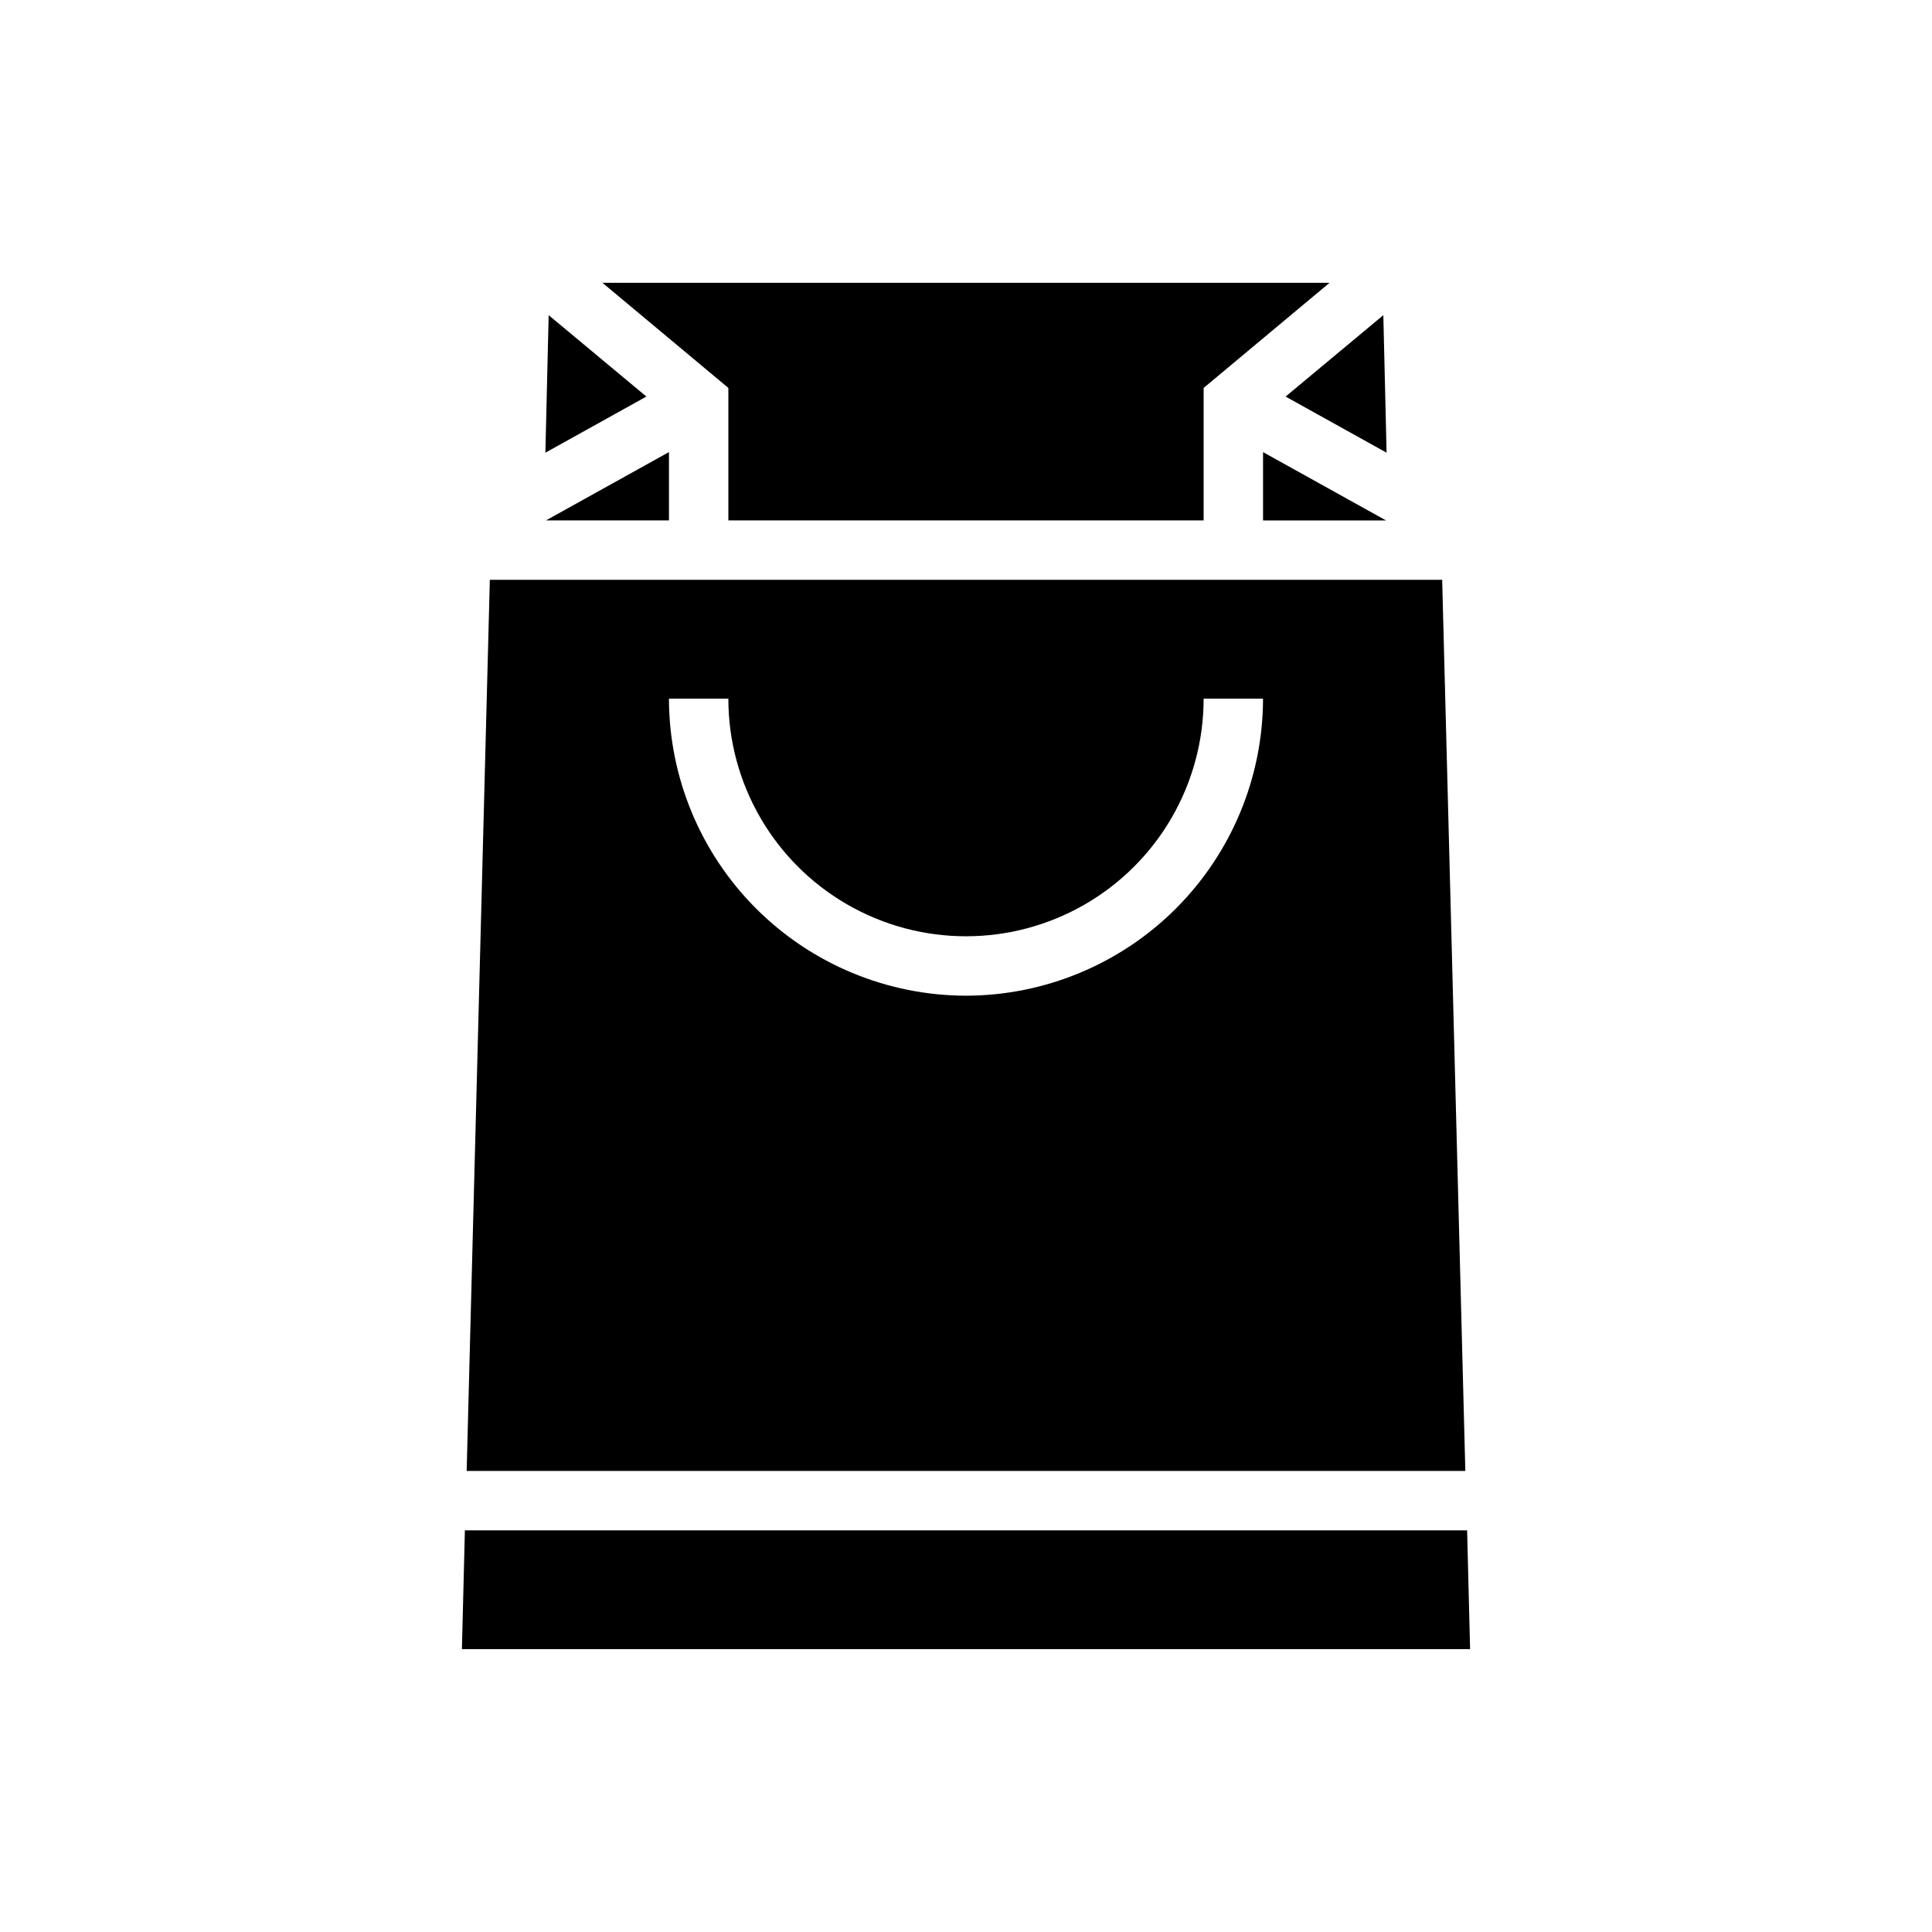
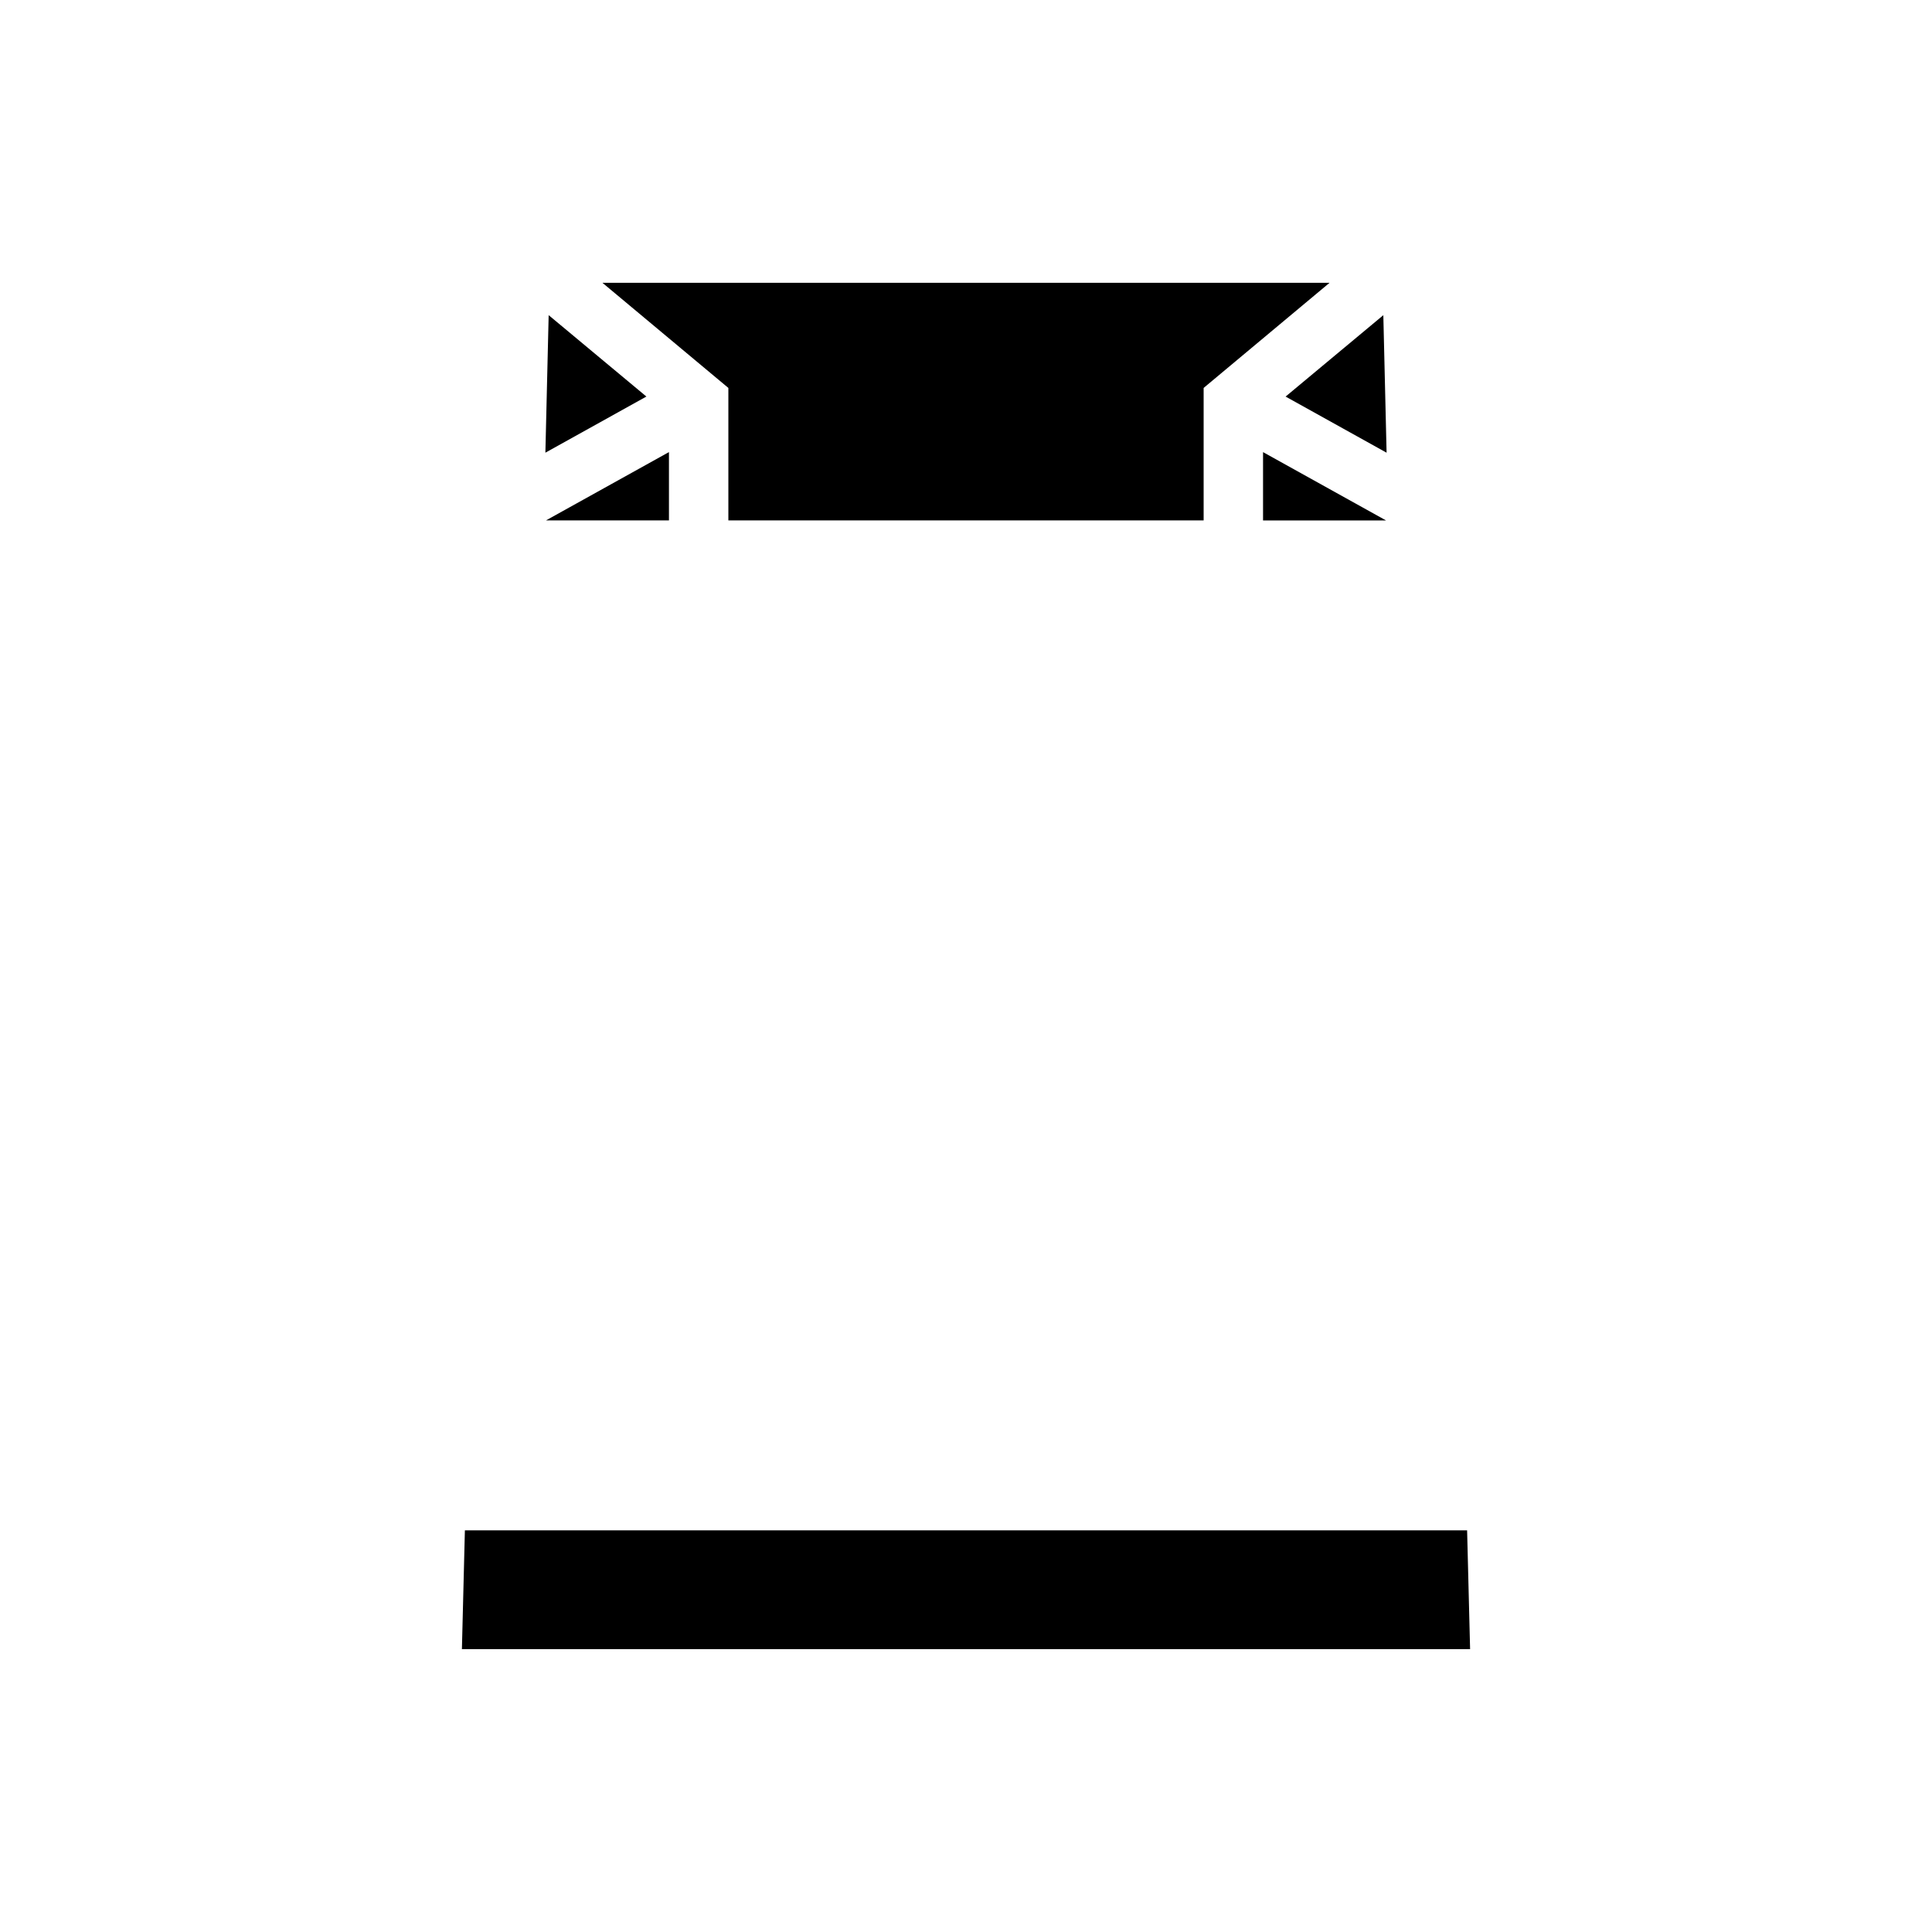
<svg xmlns="http://www.w3.org/2000/svg" fill="#000000" width="800px" height="800px" version="1.1" viewBox="144 144 512 512">
  <g>
    <path d="m533.59 581.05h-267.18l0.789-31.488h265.6z" />
-     <path d="m526.19 297.66h-252.38l-6.141 236.16h264.66zm-126.19 110.21c-20.867-0.035-40.871-8.34-55.629-23.094-14.754-14.758-23.059-34.758-23.094-55.629h15.746c0 22.5 12.004 43.293 31.488 54.539 19.484 11.25 43.488 11.25 62.977 0 19.484-11.246 31.488-32.039 31.488-54.539h15.742c-0.035 20.871-8.34 40.871-23.094 55.629-14.758 14.754-34.758 23.059-55.625 23.094z" />
    <path d="m511.46 263.97-26.762-14.875 25.898-21.57z" />
-     <path d="m511.31 281.92h-32.59v-18.105z" />
+     <path d="m511.31 281.92h-32.59v-18.105" />
    <path d="m321.28 263.81v18.105h-32.59z" />
    <path d="m315.3 249.09-26.766 14.875 0.867-36.445z" />
    <path d="m496.35 218.94-33.375 27.867v35.109h-125.95v-35.109l-33.379-27.867z" />
  </g>
</svg>